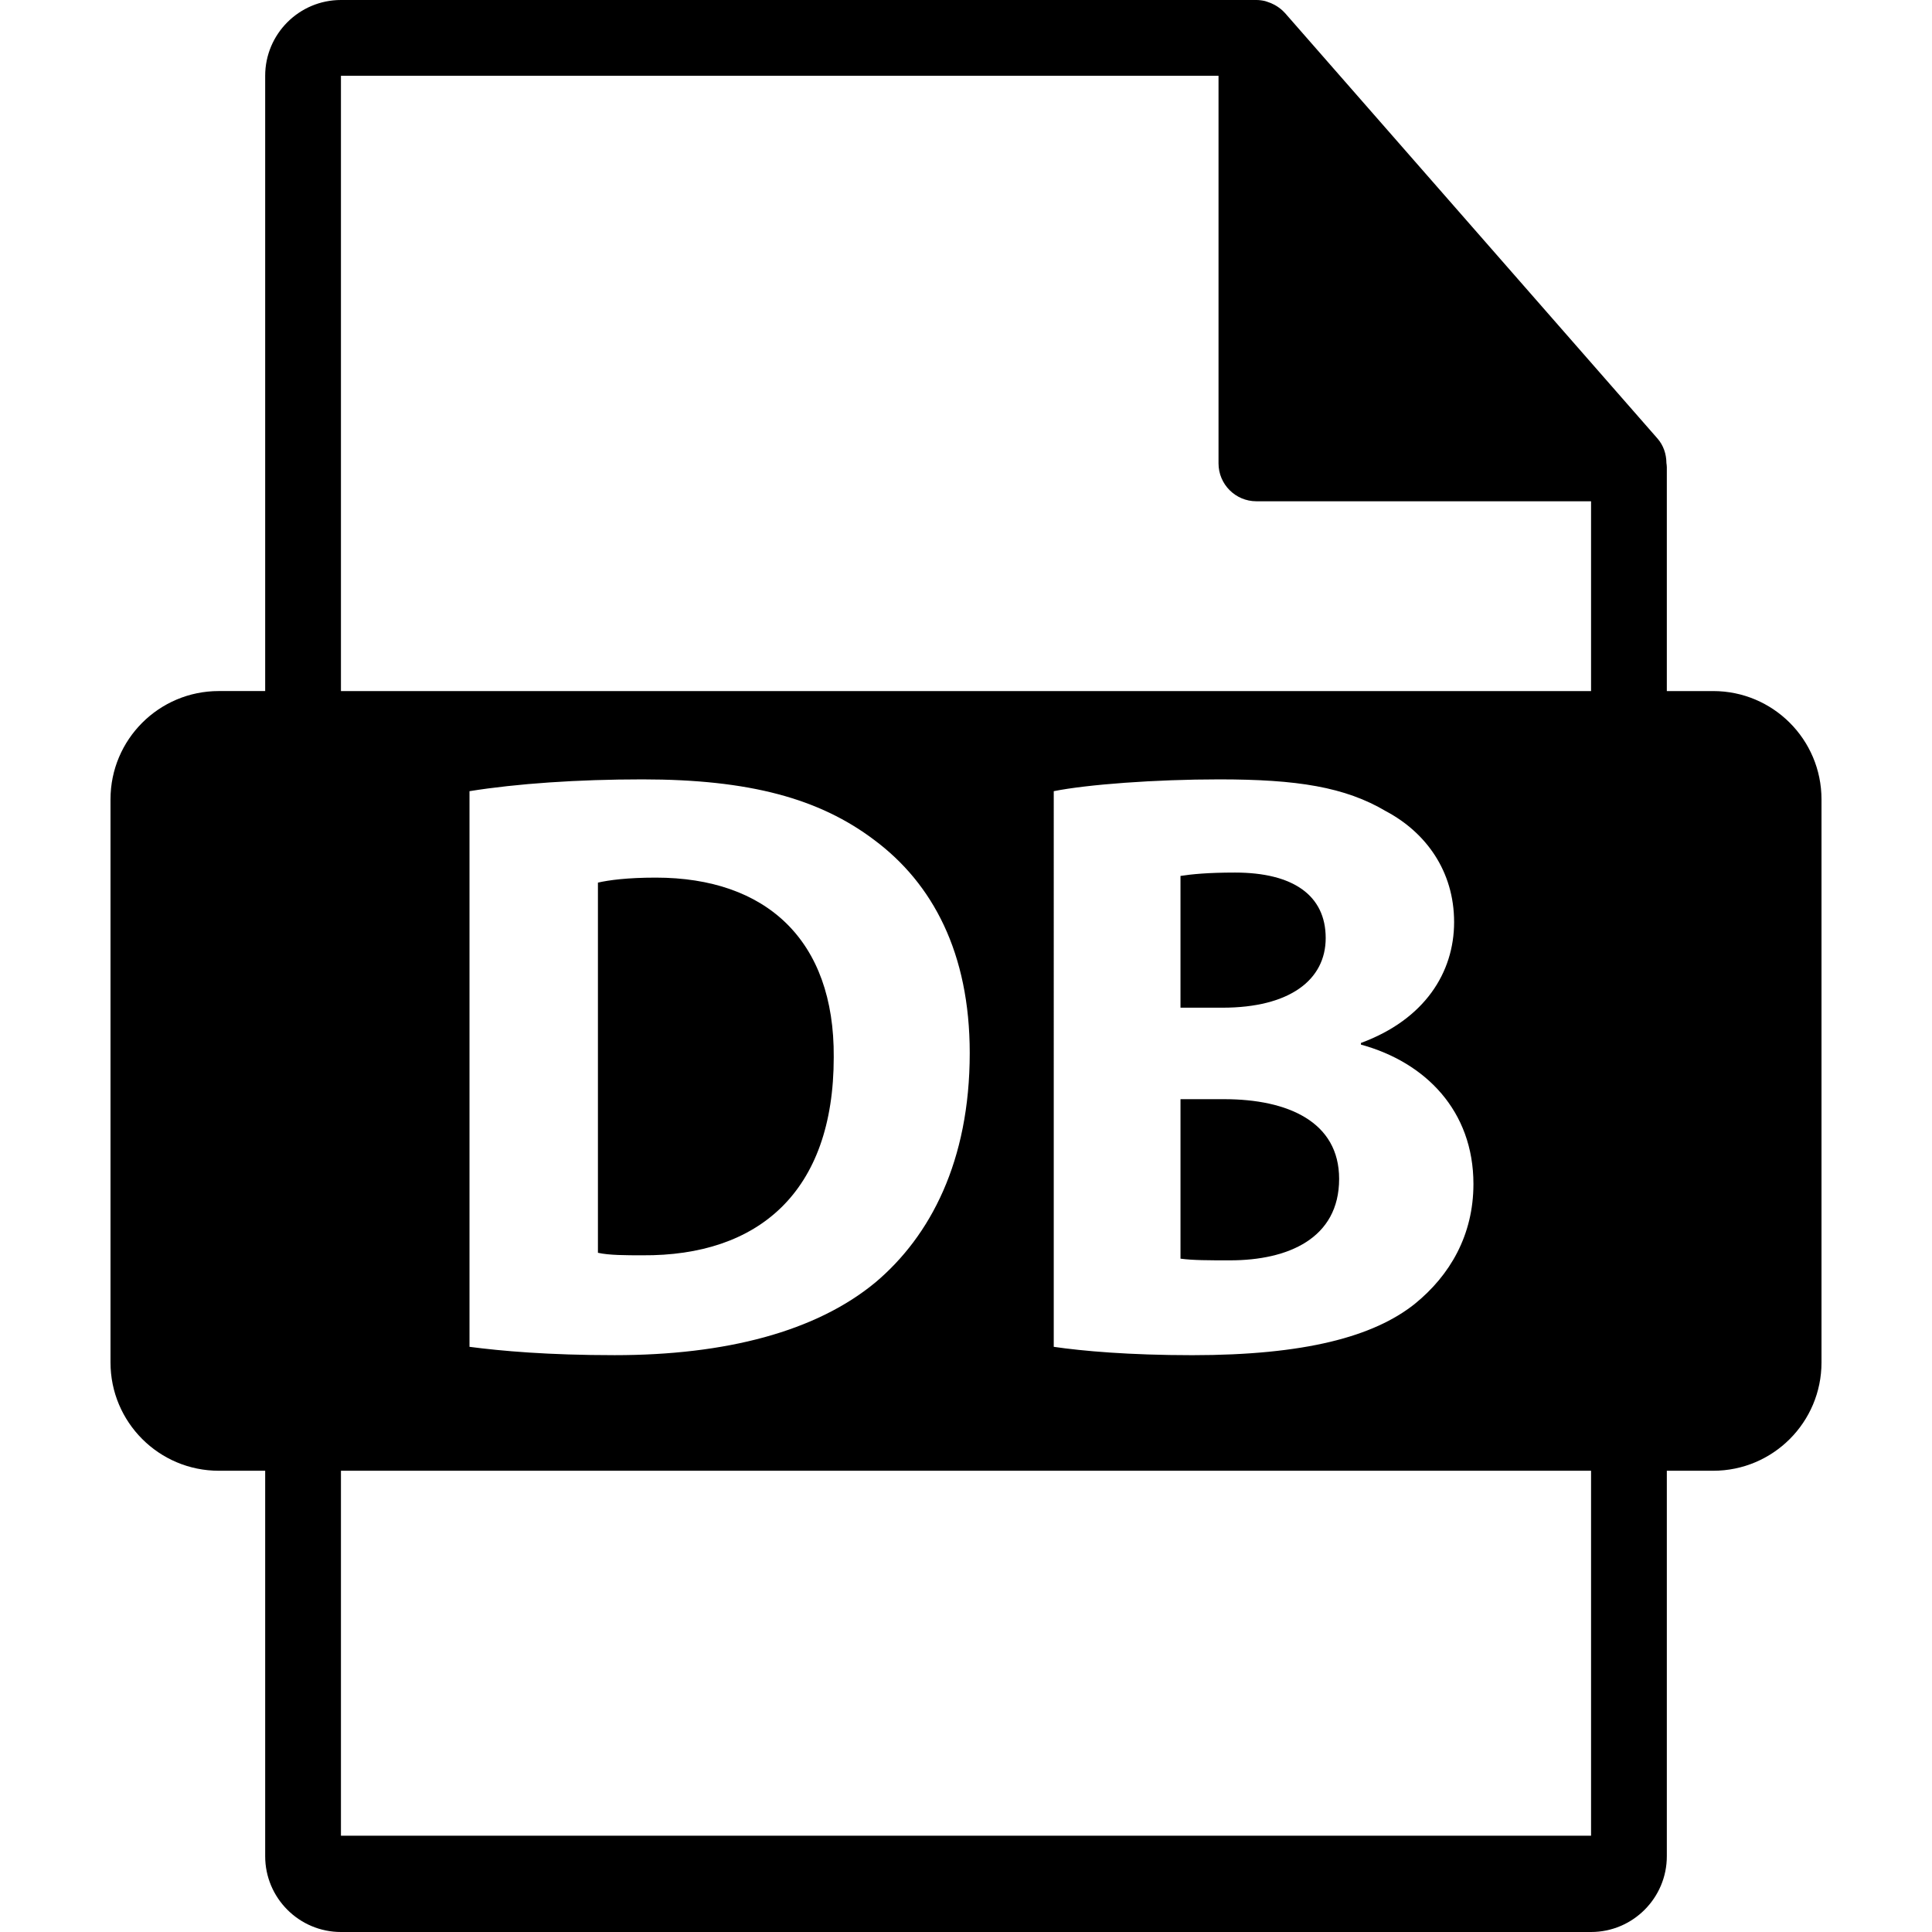
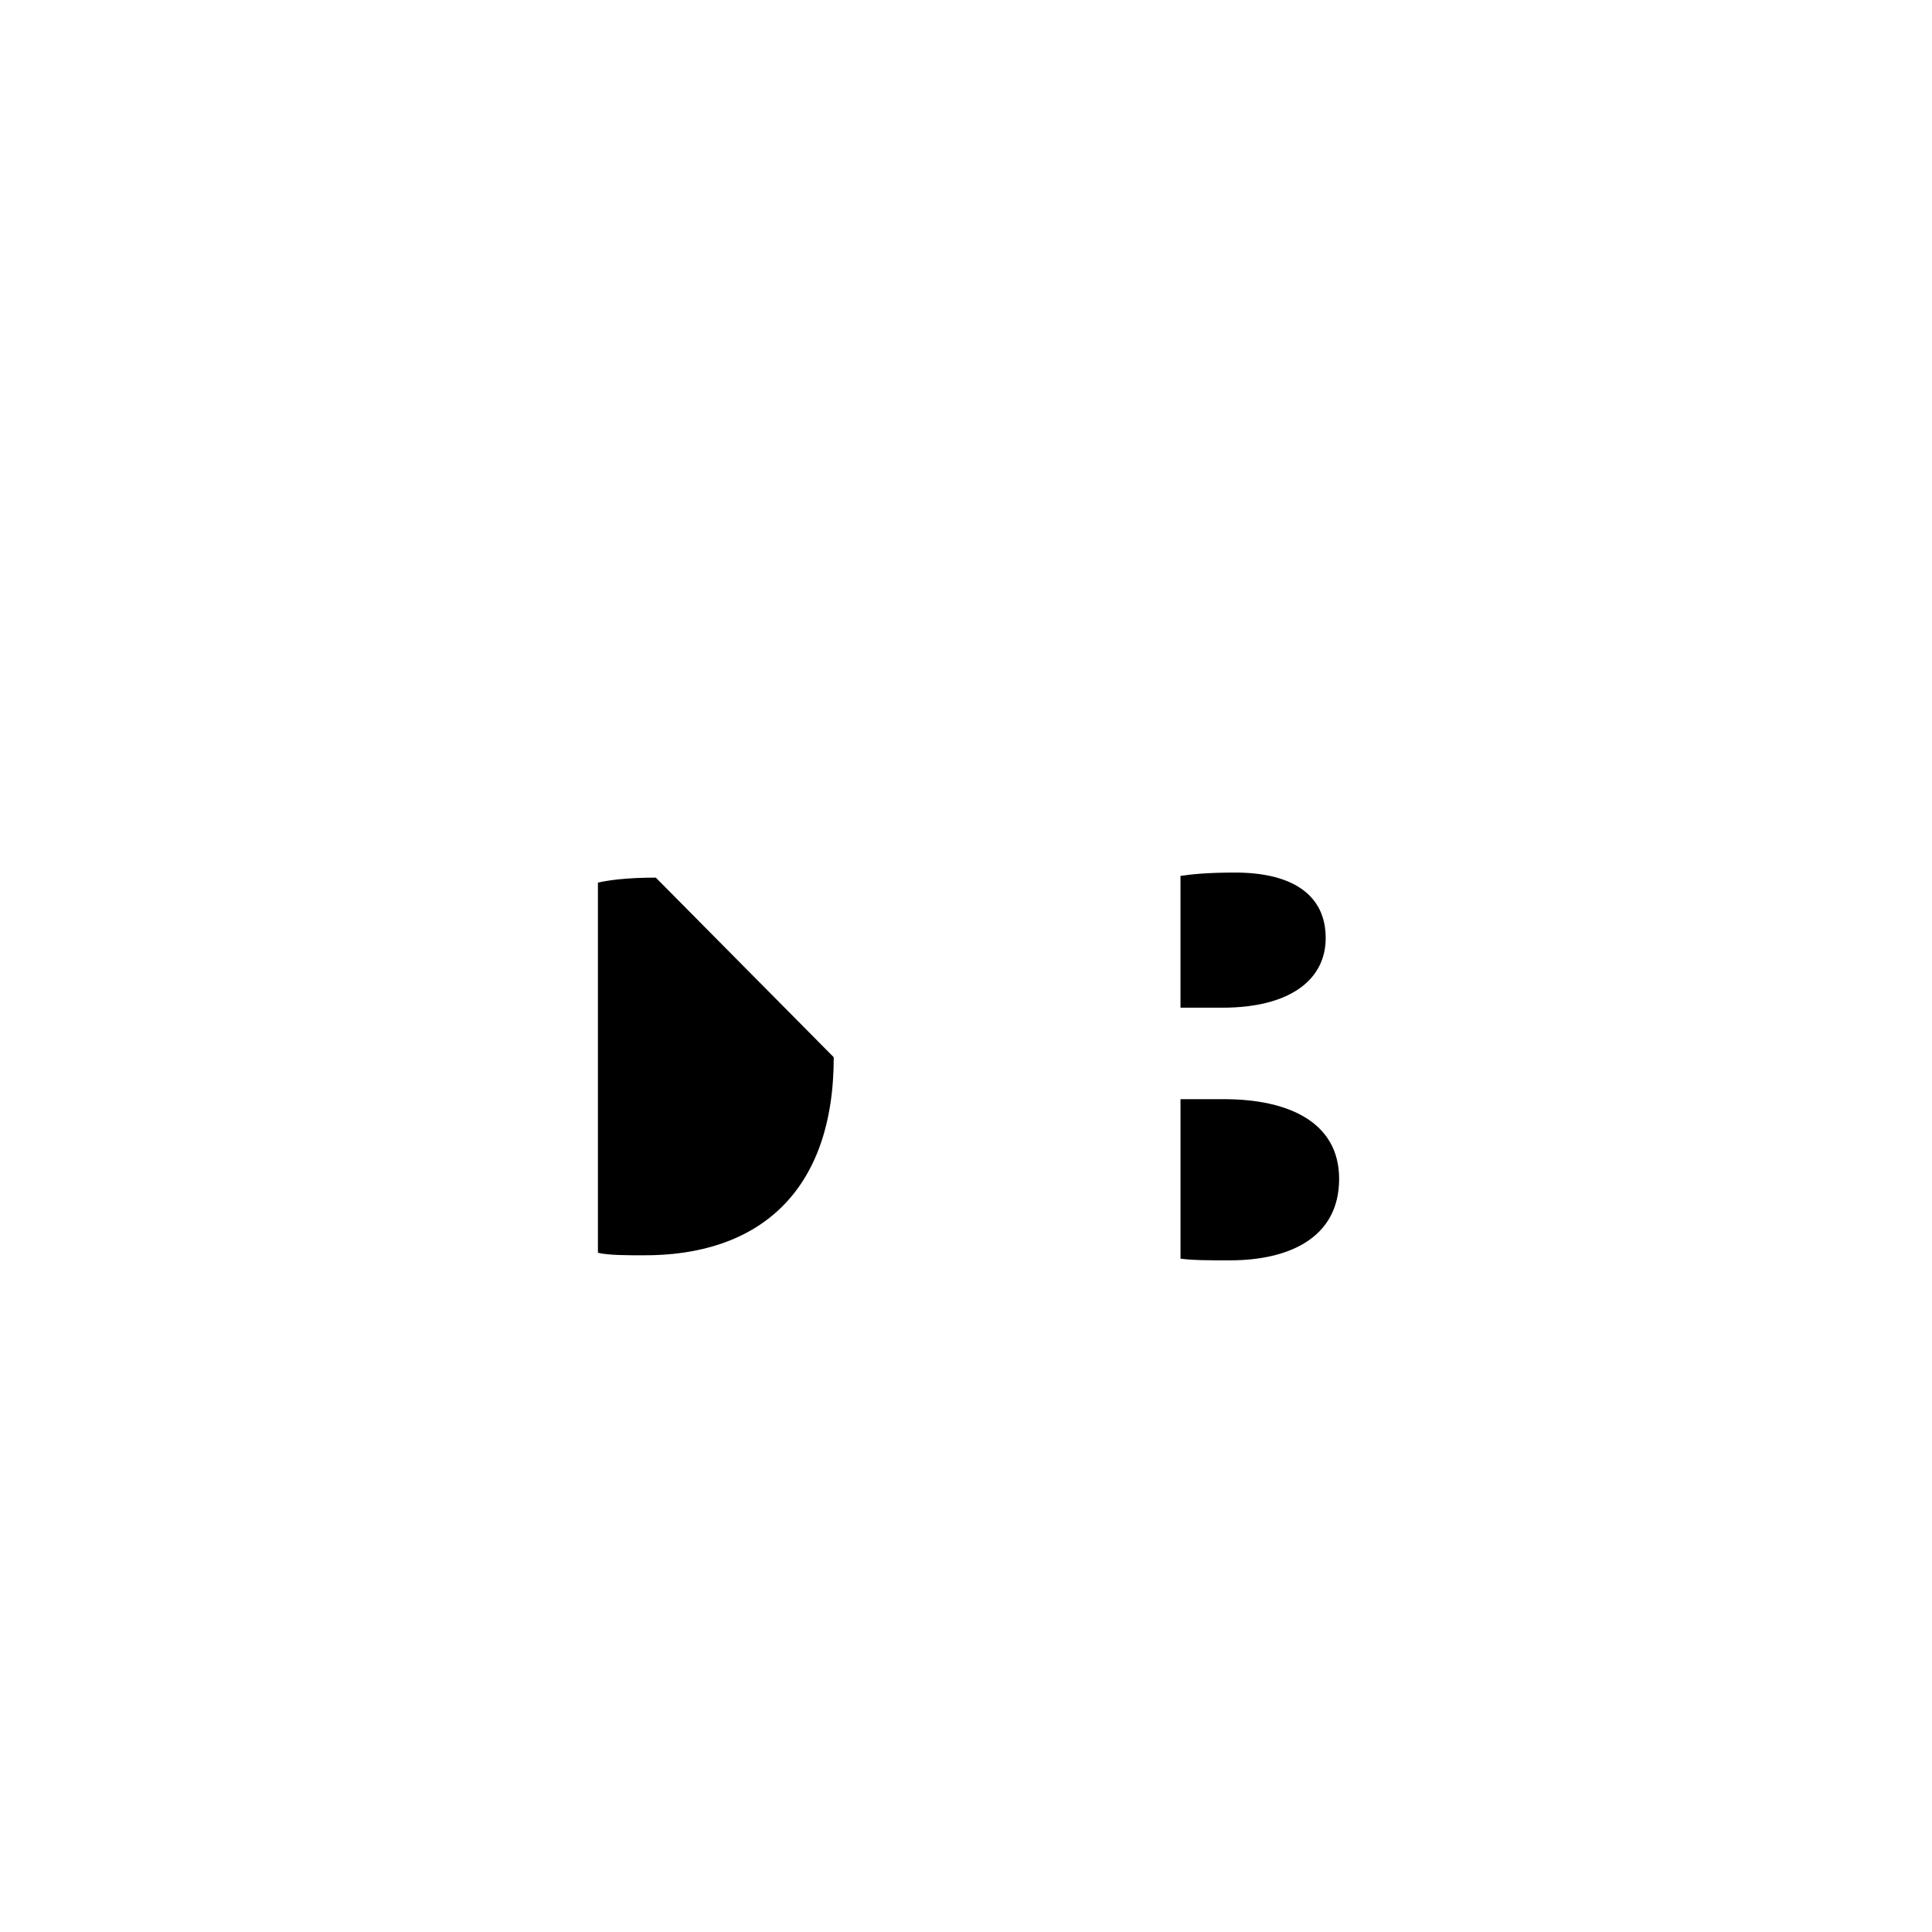
<svg xmlns="http://www.w3.org/2000/svg" fill="#000000" version="1.1" id="Capa_1" width="800px" height="800px" viewBox="0 0 550.801 550.801" xml:space="preserve">
  <g>
    <path d="M348.997,313.369h-12.445v45.468c3.586,0.479,7.895,0.479,14.111,0.479c16.521,0,31.113-6.217,31.113-23.219   C381.782,319.834,367.185,313.369,348.997,313.369z" />
    <path d="M377.948,267.435c0-12.205-9.334-18.673-25.84-18.673c-7.905,0-12.451,0.479-15.557,0.96v37.565h11.96   C367.649,287.287,377.948,279.387,377.948,267.435z" />
-     <path d="M488.427,197.019h-13.226v-63.822c0-0.401-0.063-0.799-0.116-1.205c-0.021-2.531-0.828-5.023-2.563-6.993L366.325,3.694   c-0.031-0.034-0.063-0.045-0.084-0.076c-0.633-0.709-1.371-1.298-2.151-1.804c-0.232-0.158-0.465-0.287-0.707-0.422   c-0.675-0.366-1.393-0.675-2.131-0.896c-0.2-0.053-0.379-0.135-0.58-0.19C359.871,0.119,359.037,0,358.193,0H97.201   c-11.918,0-21.6,9.693-21.6,21.601v175.413H62.378c-17.049,0-30.874,13.818-30.874,30.87v160.542   c0,17.044,13.824,30.876,30.874,30.876h13.223V529.2c0,11.907,9.682,21.601,21.6,21.601h356.4c11.907,0,21.601-9.693,21.601-21.601   V419.302h13.226c17.044,0,30.87-13.827,30.87-30.87V227.89C519.297,210.832,505.471,197.019,488.427,197.019z M453.601,523.347   h-356.4V419.302h356.4V523.347z M133.851,383.97V225.559c13.397-2.157,30.86-3.364,49.296-3.364   c30.631,0,50.485,5.508,66.036,17.23c16.751,12.453,27.282,32.303,27.282,60.787c0,30.865-11.248,52.159-26.799,65.322   c-16.994,14.117-42.833,20.814-74.424,20.814C156.337,386.354,142.94,385.162,133.851,383.97z M420.067,337.543   c0,14.597-6.703,26.071-16.754,34.214c-11.739,9.334-31.356,14.597-63.408,14.597c-17.956,0-31.355-1.191-39.487-2.384V225.559   c9.571-1.917,28.956-3.364,47.134-3.364c22.254,0,35.901,2.154,47.619,9.104c11.254,5.982,19.386,16.983,19.386,31.59   c0,14.346-8.375,27.741-26.558,34.449v0.475C406.425,302.844,420.067,316.723,420.067,337.543z M453.601,197.019h-356.4V21.601   h250.193v110.51c0,5.967,4.841,10.8,10.8,10.8h95.407V197.019z" />
-     <path d="M186.965,250.204c-8.126,0-13.397,0.712-16.5,1.424V357.16c3.104,0.717,8.126,0.717,12.683,0.717   c33.017,0.242,54.546-17.951,54.546-56.468C237.941,267.909,218.324,250.204,186.965,250.204z" />
+     <path d="M186.965,250.204c-8.126,0-13.397,0.712-16.5,1.424V357.16c3.104,0.717,8.126,0.717,12.683,0.717   c33.017,0.242,54.546-17.951,54.546-56.468z" />
  </g>
</svg>